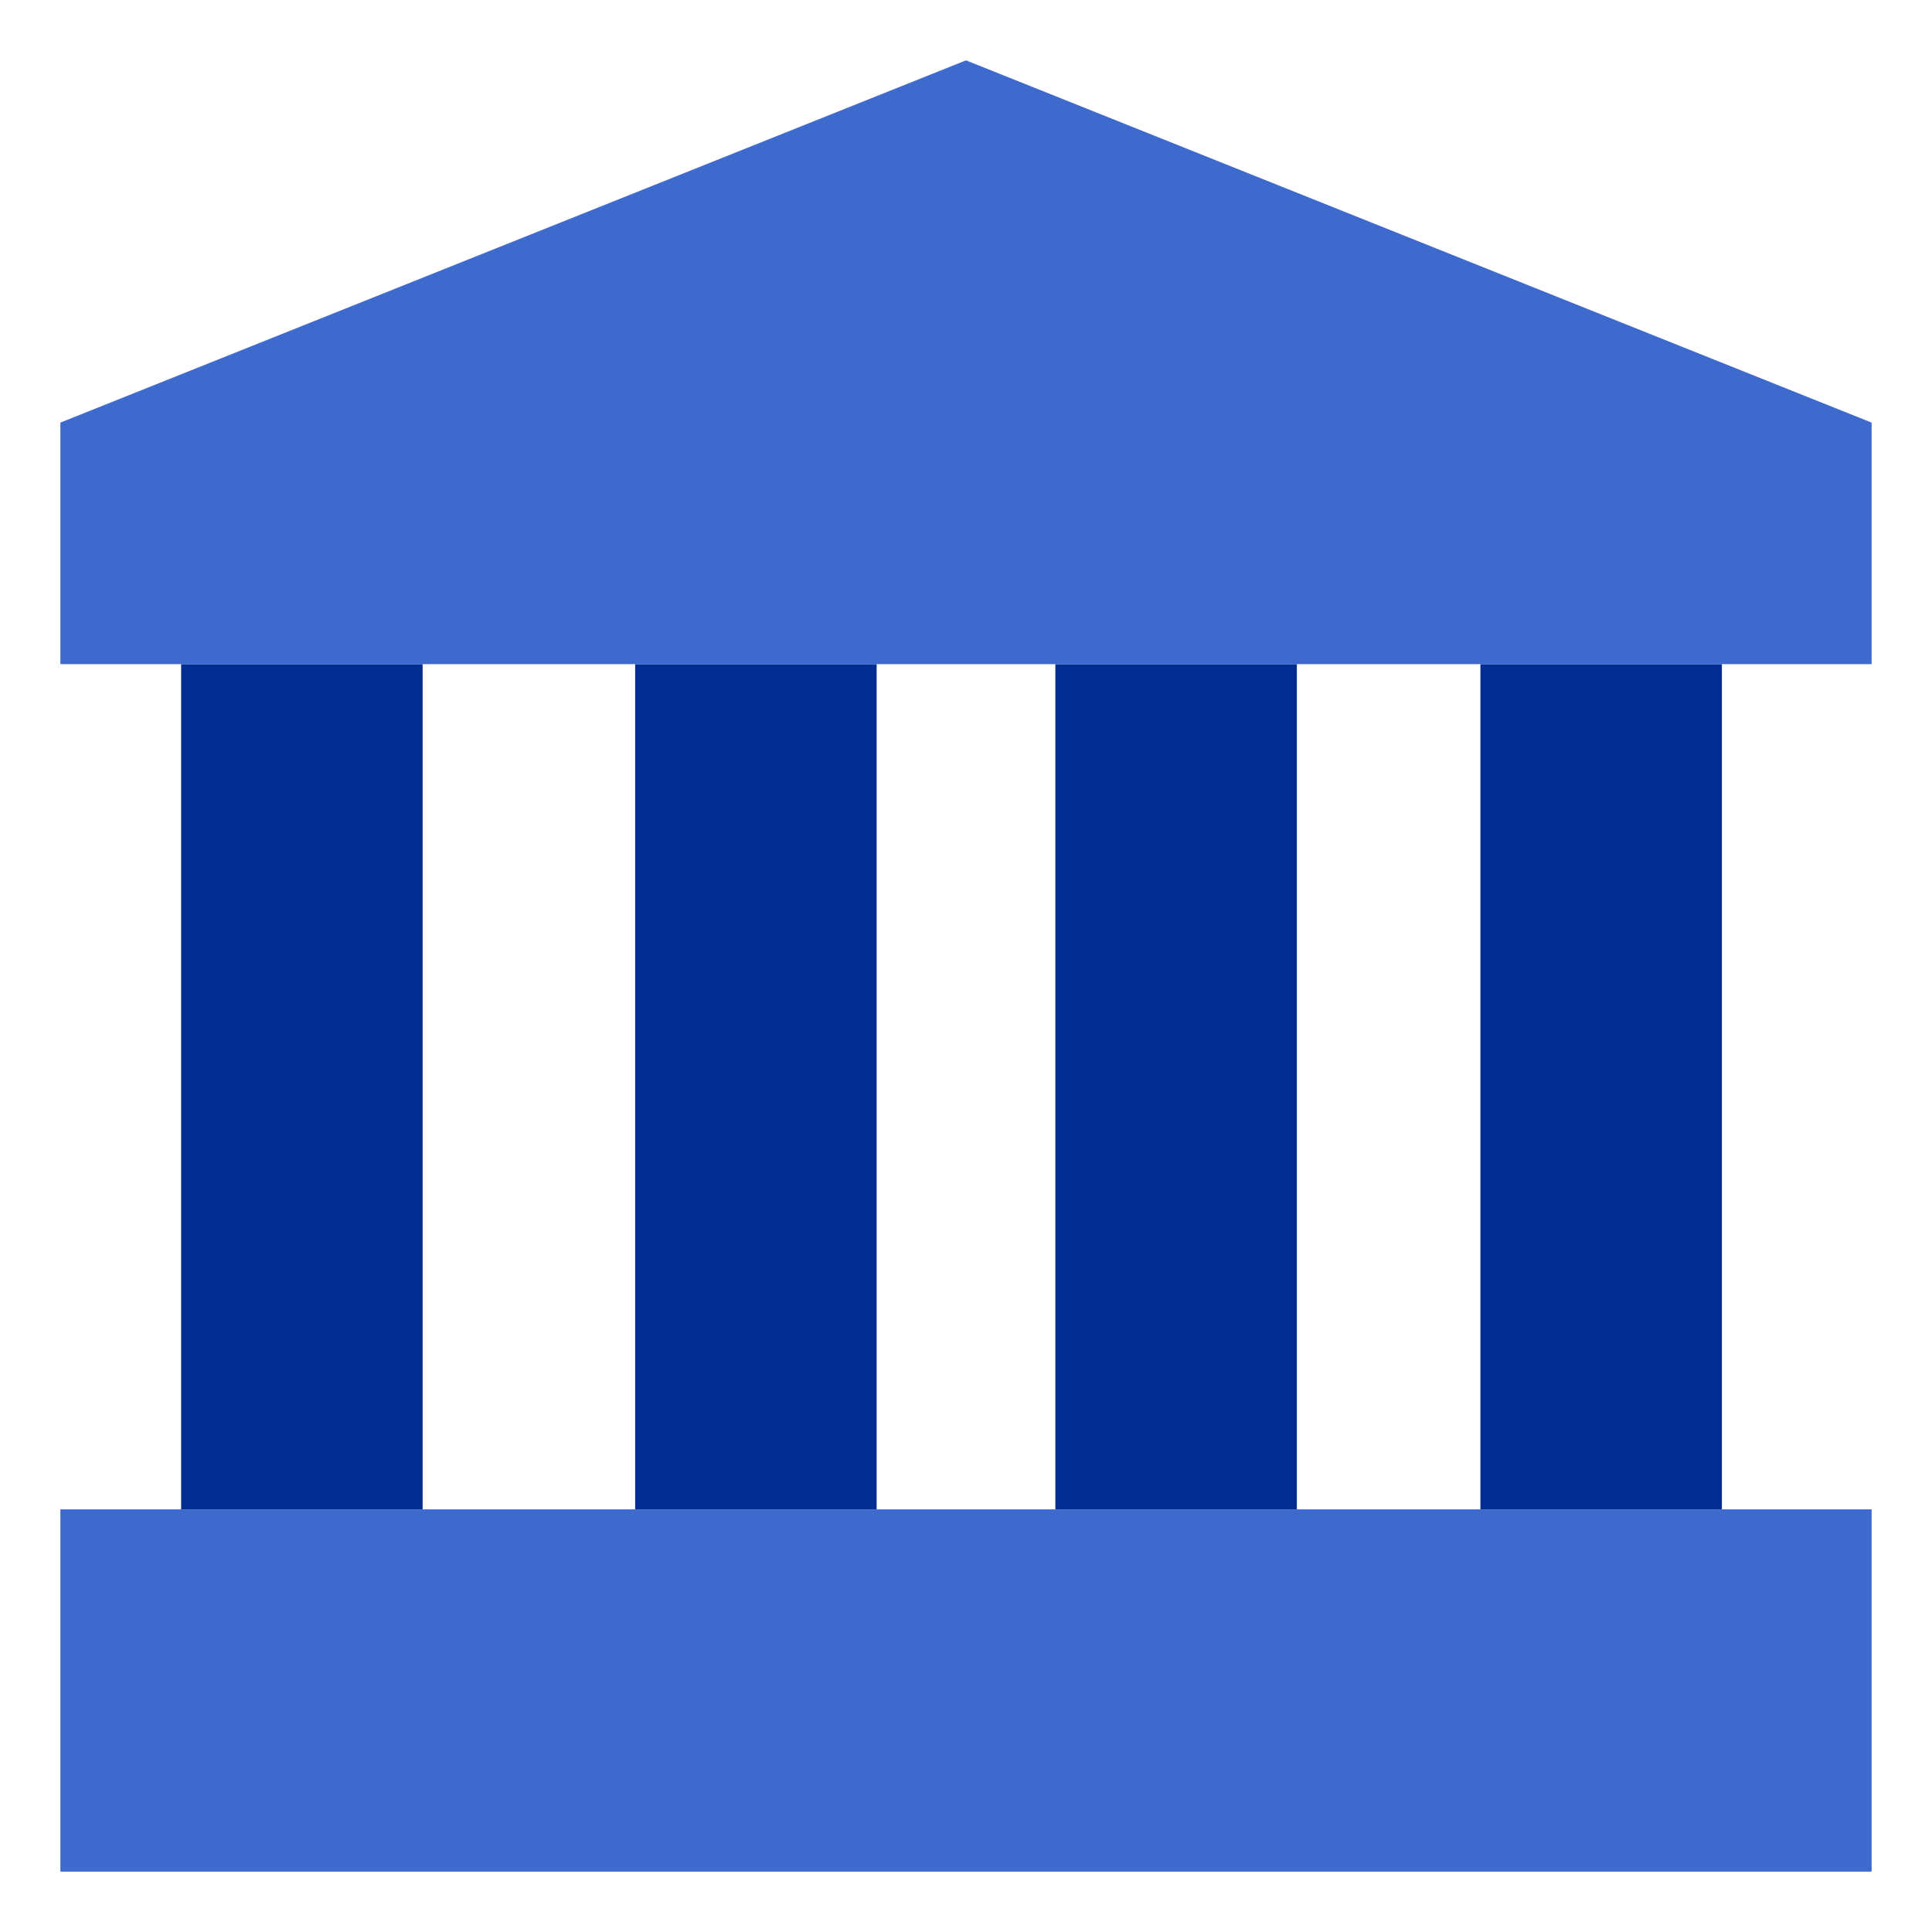
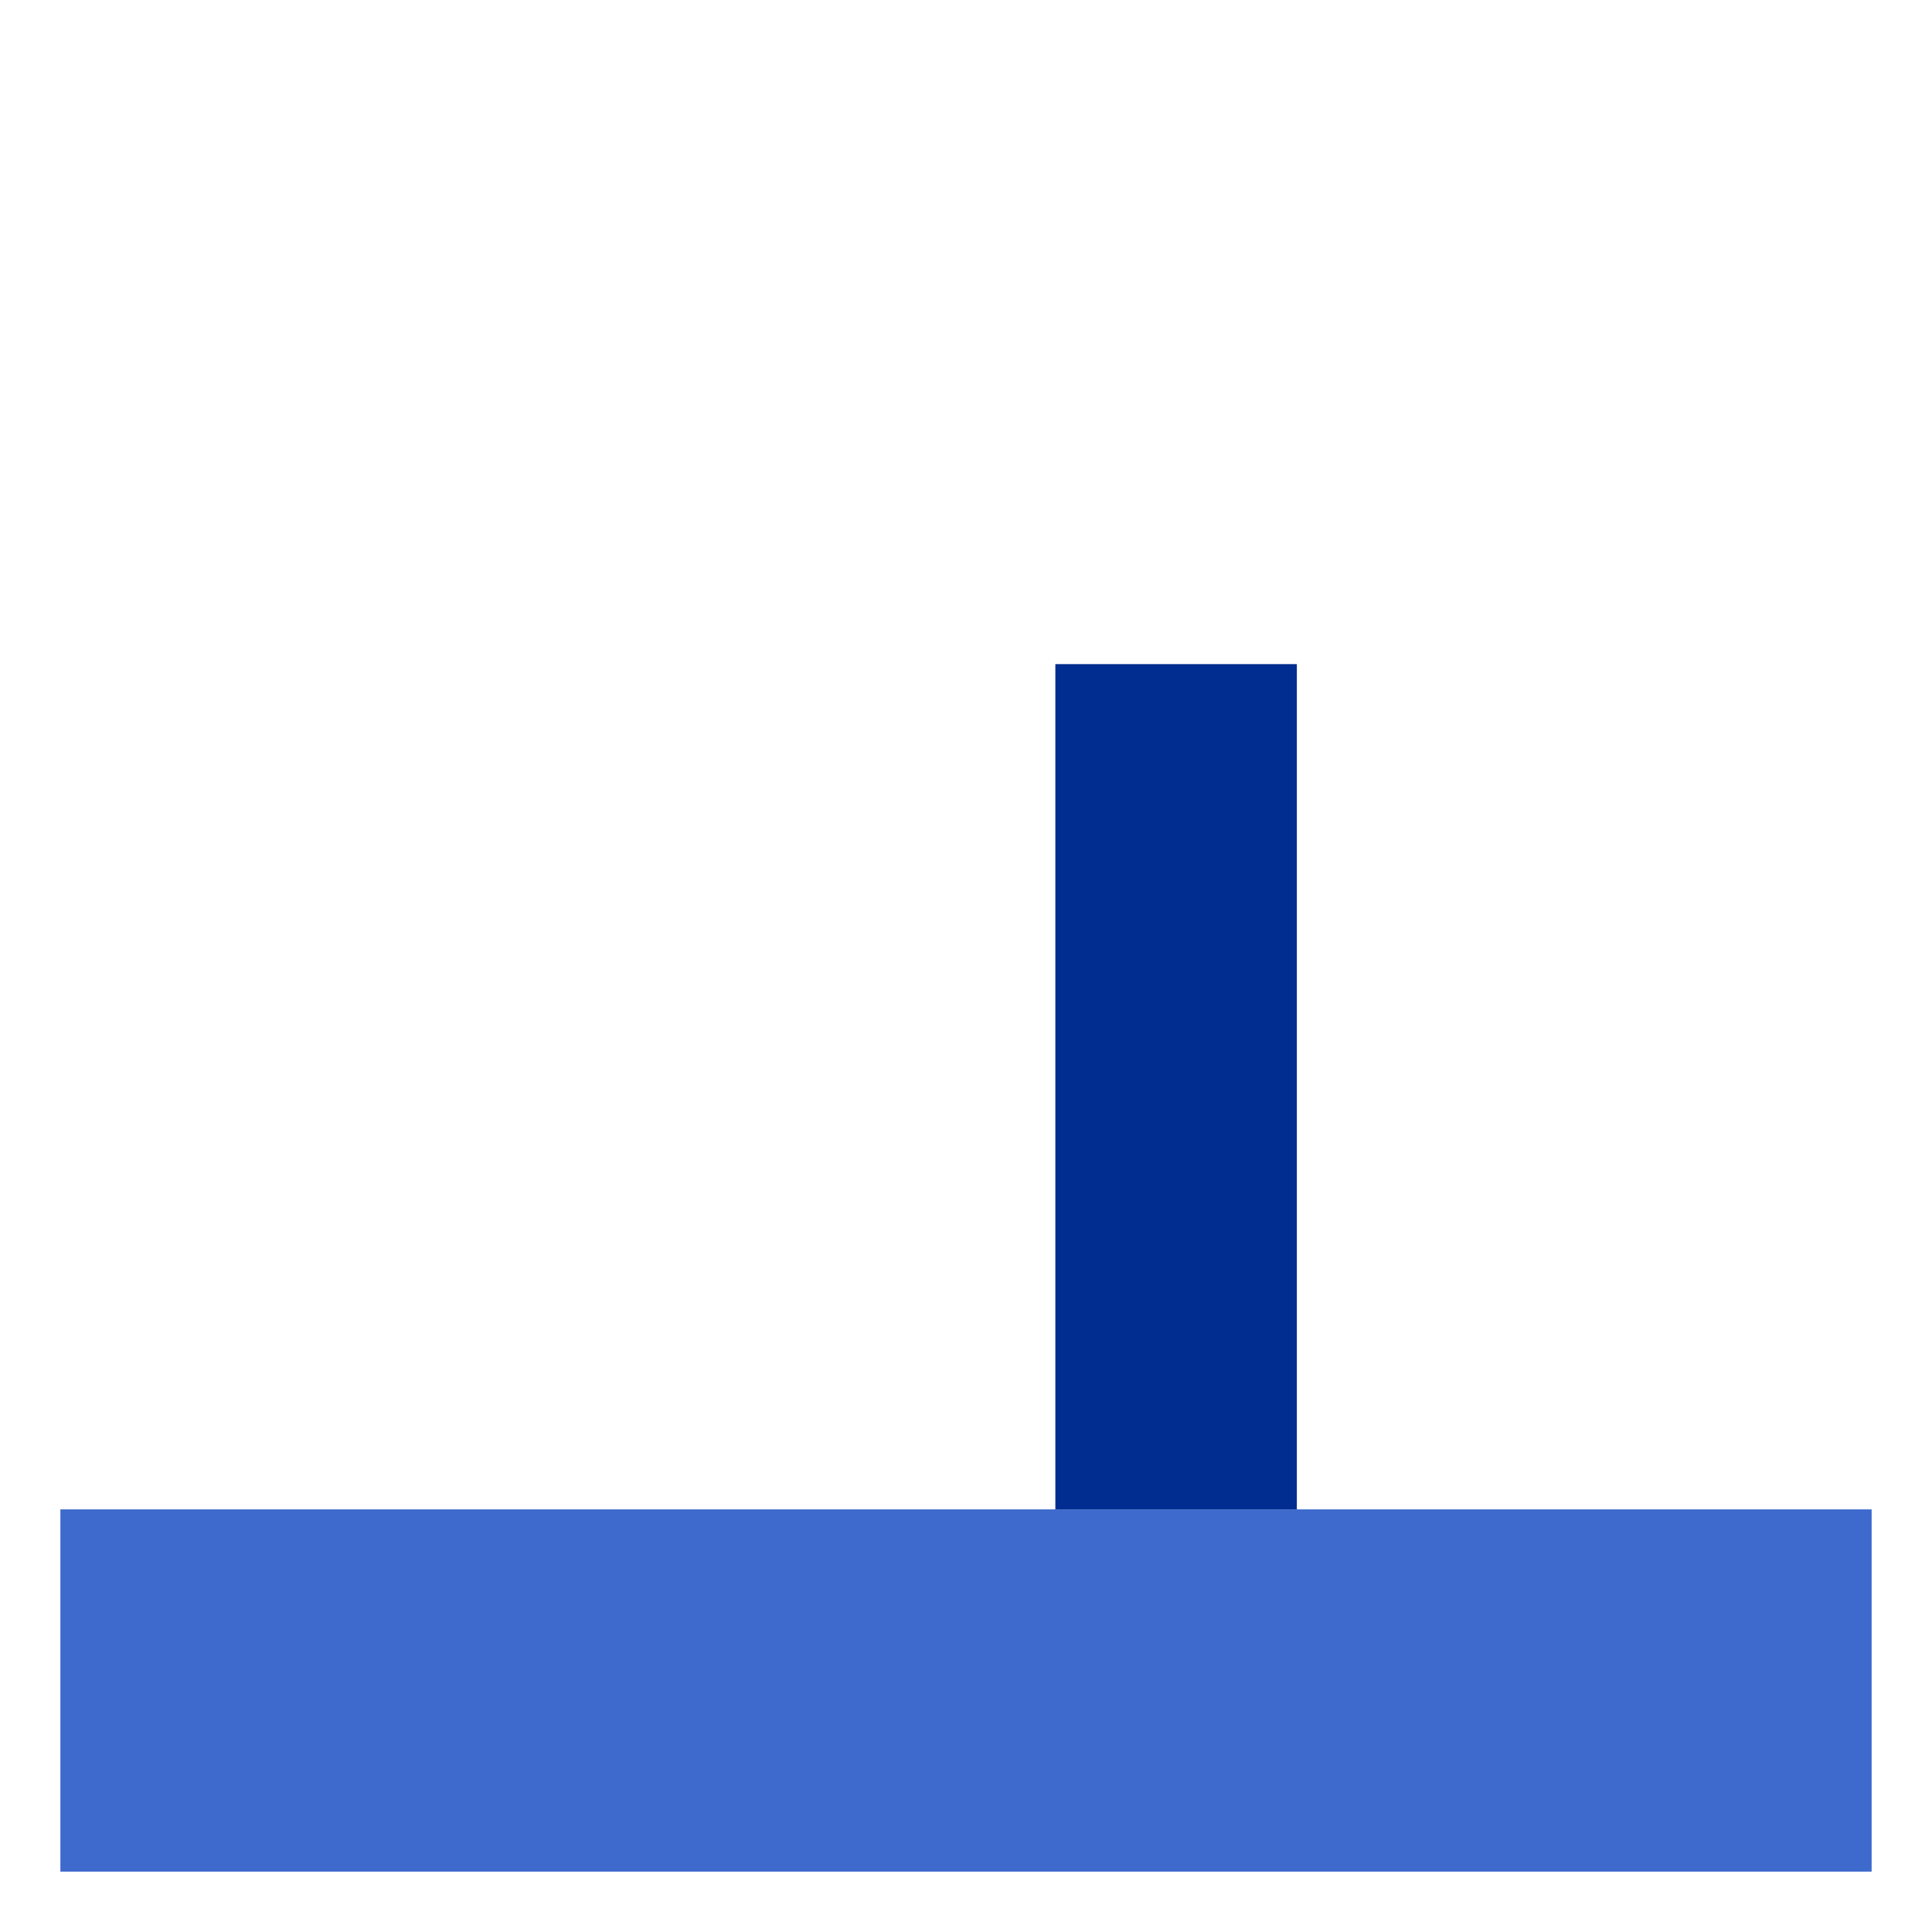
<svg xmlns="http://www.w3.org/2000/svg" width="80" height="80">
  <defs>
    <style>.cls-2{fill:#3d6acc}.cls-3{fill:#002d8f}</style>
  </defs>
  <g id="Group_5413" transform="translate(-820 -1630)">
    <path id="Rectangle_2418" d="M0 0h75v15H0z" class="cls-2" transform="translate(822.5 1692.5)" />
-     <path id="Rectangle_2419" d="M0 0h35v10H0z" class="cls-3" transform="rotate(-90 1260 432.5)" />
-     <path id="Rectangle_2420" d="M0 0h35v10H0z" class="cls-3" transform="rotate(-90 1269.4 423.1)" />
    <path id="Rectangle_2421" d="M0 0h35v10H0z" class="cls-3" transform="rotate(-90 1278.1 414.4)" />
-     <path id="Rectangle_2422" d="M0 0h35v10H0z" class="cls-3" transform="rotate(-90 1286.9 405.6)" />
-     <path id="Path_11775" d="M897 1647l-37.5-15-37.5 15v10h75v-10z" class="cls-2" transform="translate(.5 .5)" />
  </g>
</svg>